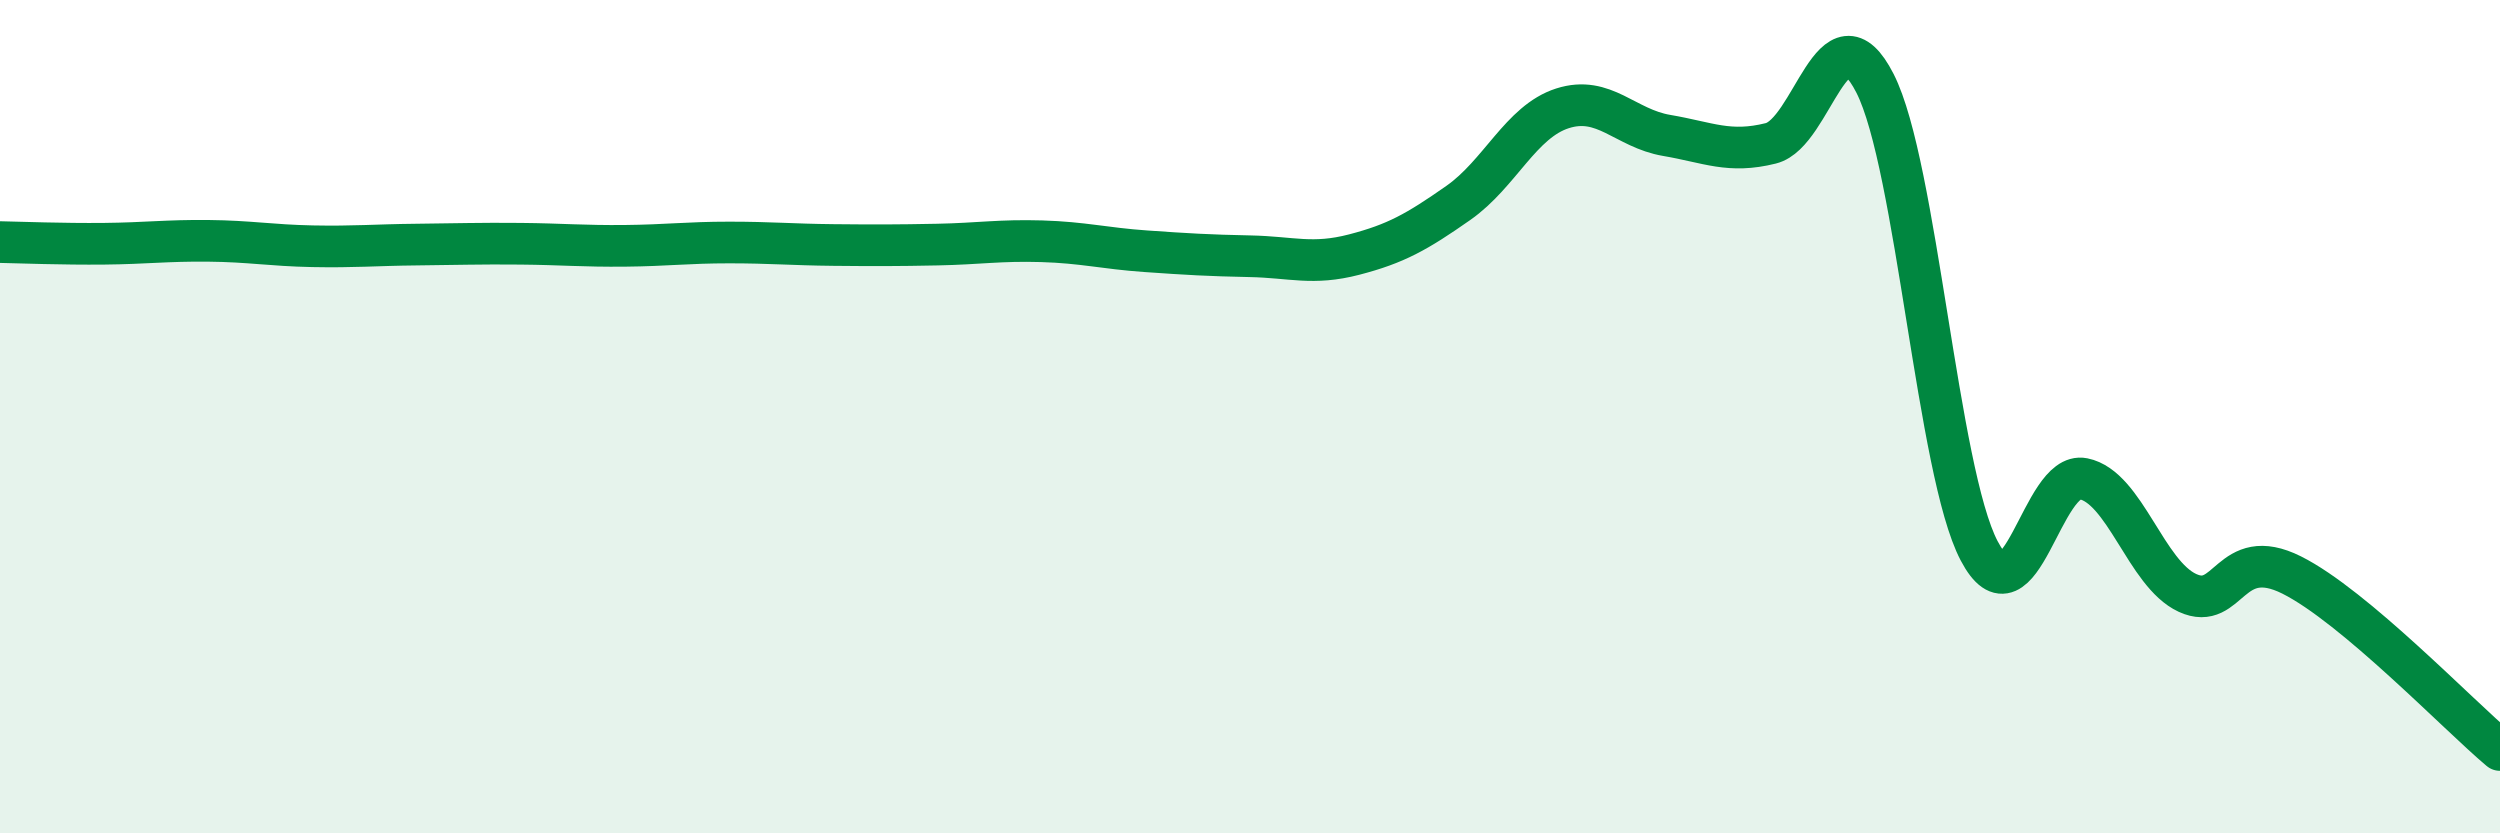
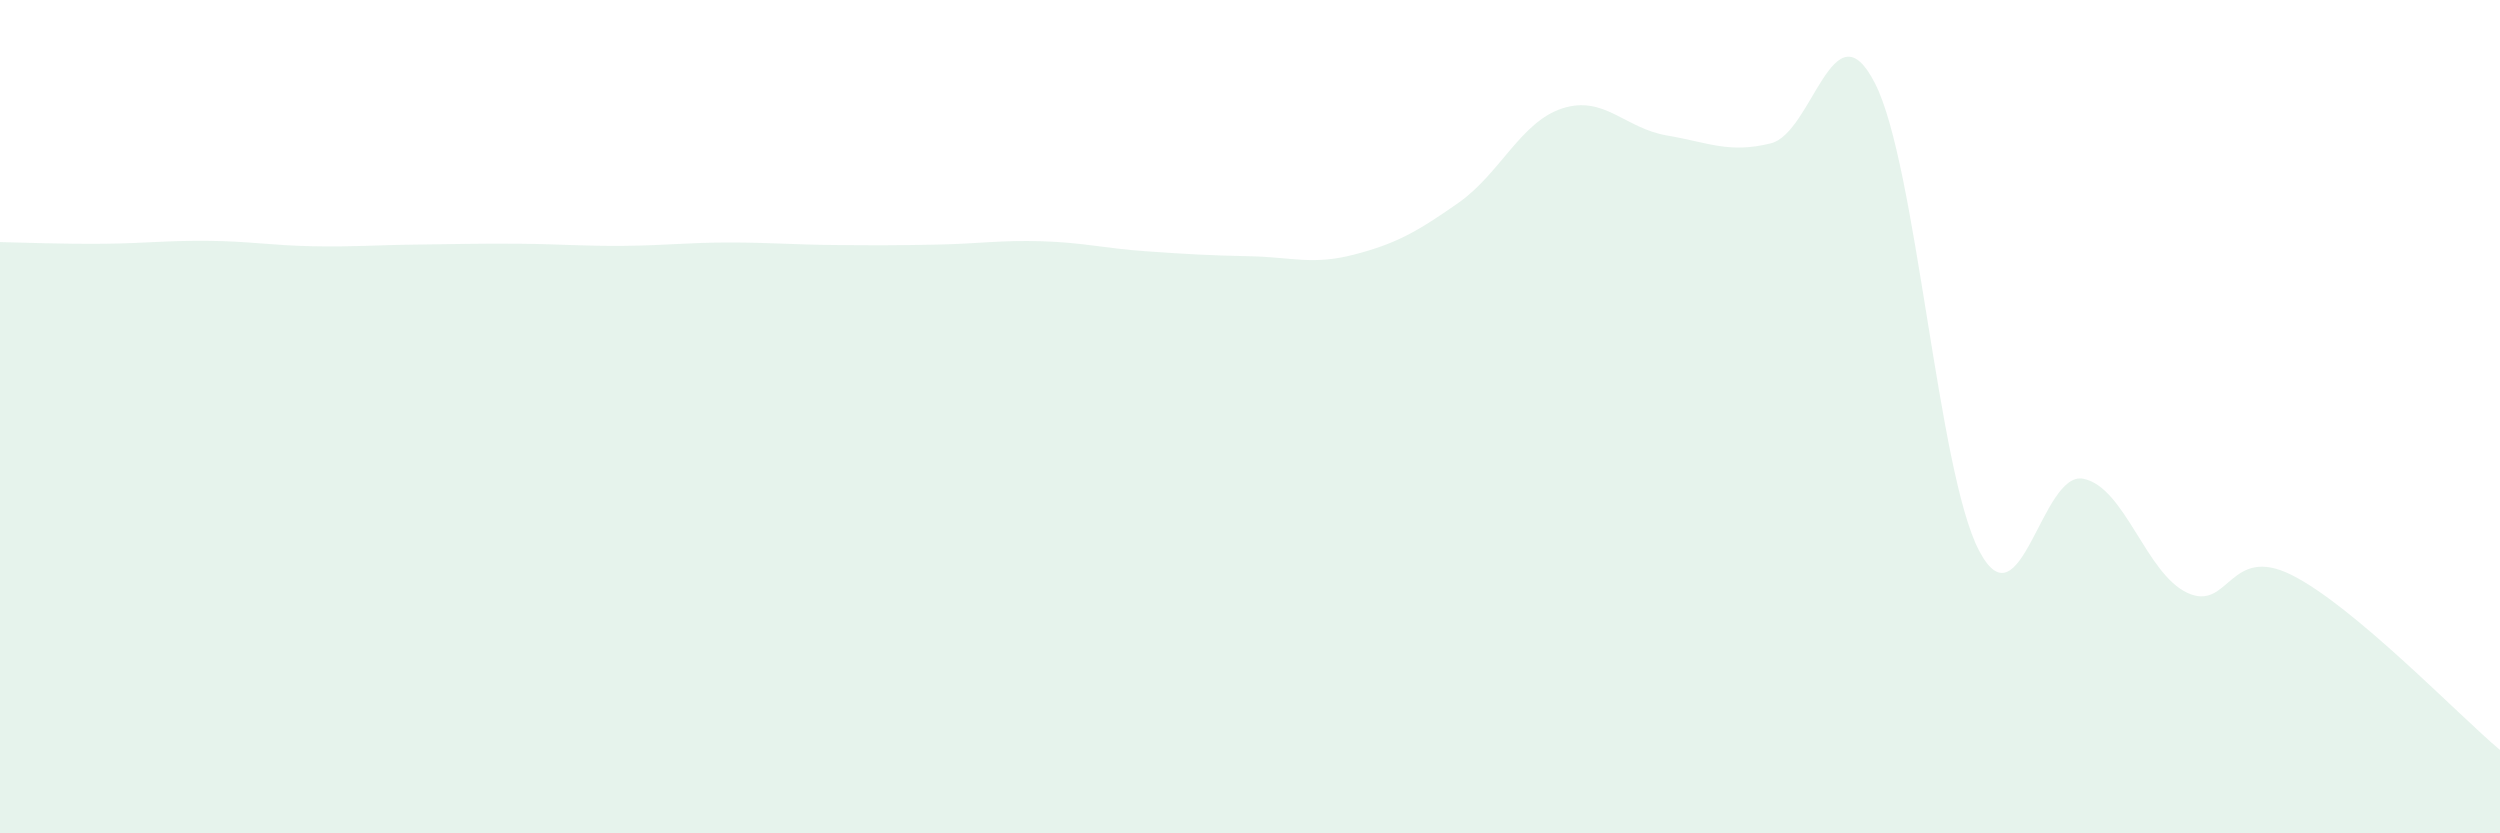
<svg xmlns="http://www.w3.org/2000/svg" width="60" height="20" viewBox="0 0 60 20">
  <path d="M 0,5.81 C 0.5,5.82 1.5,5.86 2.5,5.85 C 3.5,5.84 4,5.77 5,5.78 C 6,5.79 6.5,5.89 7.5,5.91 C 8.5,5.93 9,5.88 10,5.87 C 11,5.86 11.5,5.84 12.5,5.85 C 13.5,5.86 14,5.91 15,5.9 C 16,5.89 16.5,5.82 17.5,5.82 C 18.5,5.82 19,5.87 20,5.88 C 21,5.89 21.5,5.89 22.5,5.87 C 23.5,5.85 24,5.76 25,5.79 C 26,5.82 26.5,5.96 27.5,6.03 C 28.5,6.1 29,6.13 30,6.15 C 31,6.17 31.5,6.37 32.5,6.11 C 33.5,5.85 34,5.57 35,4.87 C 36,4.17 36.5,2.92 37.5,2.6 C 38.5,2.28 39,3.08 40,3.25 C 41,3.42 41.5,3.69 42.5,3.44 C 43.5,3.19 44,0.04 45,2 C 46,3.96 46.5,11.32 47.5,13.22 C 48.5,15.12 49,11.29 50,11.49 C 51,11.69 51.5,13.77 52.5,14.23 C 53.5,14.69 53.5,13.05 55,13.8 C 56.5,14.55 59,17.16 60,18L60 20L0 20Z" fill="#008740" opacity="0.1" stroke-linecap="round" stroke-linejoin="round" />
-   <path d="M 0,5.81 C 0.5,5.82 1.5,5.86 2.5,5.85 C 3.5,5.84 4,5.77 5,5.78 C 6,5.79 6.5,5.89 7.5,5.91 C 8.5,5.93 9,5.88 10,5.87 C 11,5.86 11.5,5.84 12.5,5.85 C 13.5,5.86 14,5.91 15,5.9 C 16,5.89 16.5,5.82 17.5,5.82 C 18.5,5.82 19,5.87 20,5.88 C 21,5.89 21.5,5.89 22.5,5.87 C 23.5,5.85 24,5.76 25,5.79 C 26,5.82 26.5,5.96 27.5,6.03 C 28.5,6.1 29,6.13 30,6.15 C 31,6.17 31.5,6.37 32.5,6.11 C 33.5,5.85 34,5.57 35,4.87 C 36,4.17 36.5,2.92 37.5,2.6 C 38.5,2.28 39,3.08 40,3.25 C 41,3.42 41.5,3.69 42.5,3.44 C 43.5,3.19 44,0.04 45,2 C 46,3.96 46.5,11.32 47.5,13.22 C 48.5,15.12 49,11.29 50,11.49 C 51,11.69 51.5,13.77 52.5,14.23 C 53.5,14.69 53.5,13.05 55,13.8 C 56.5,14.55 59,17.16 60,18" stroke="#008740" stroke-width="1" fill="none" stroke-linecap="round" stroke-linejoin="round" />
</svg>